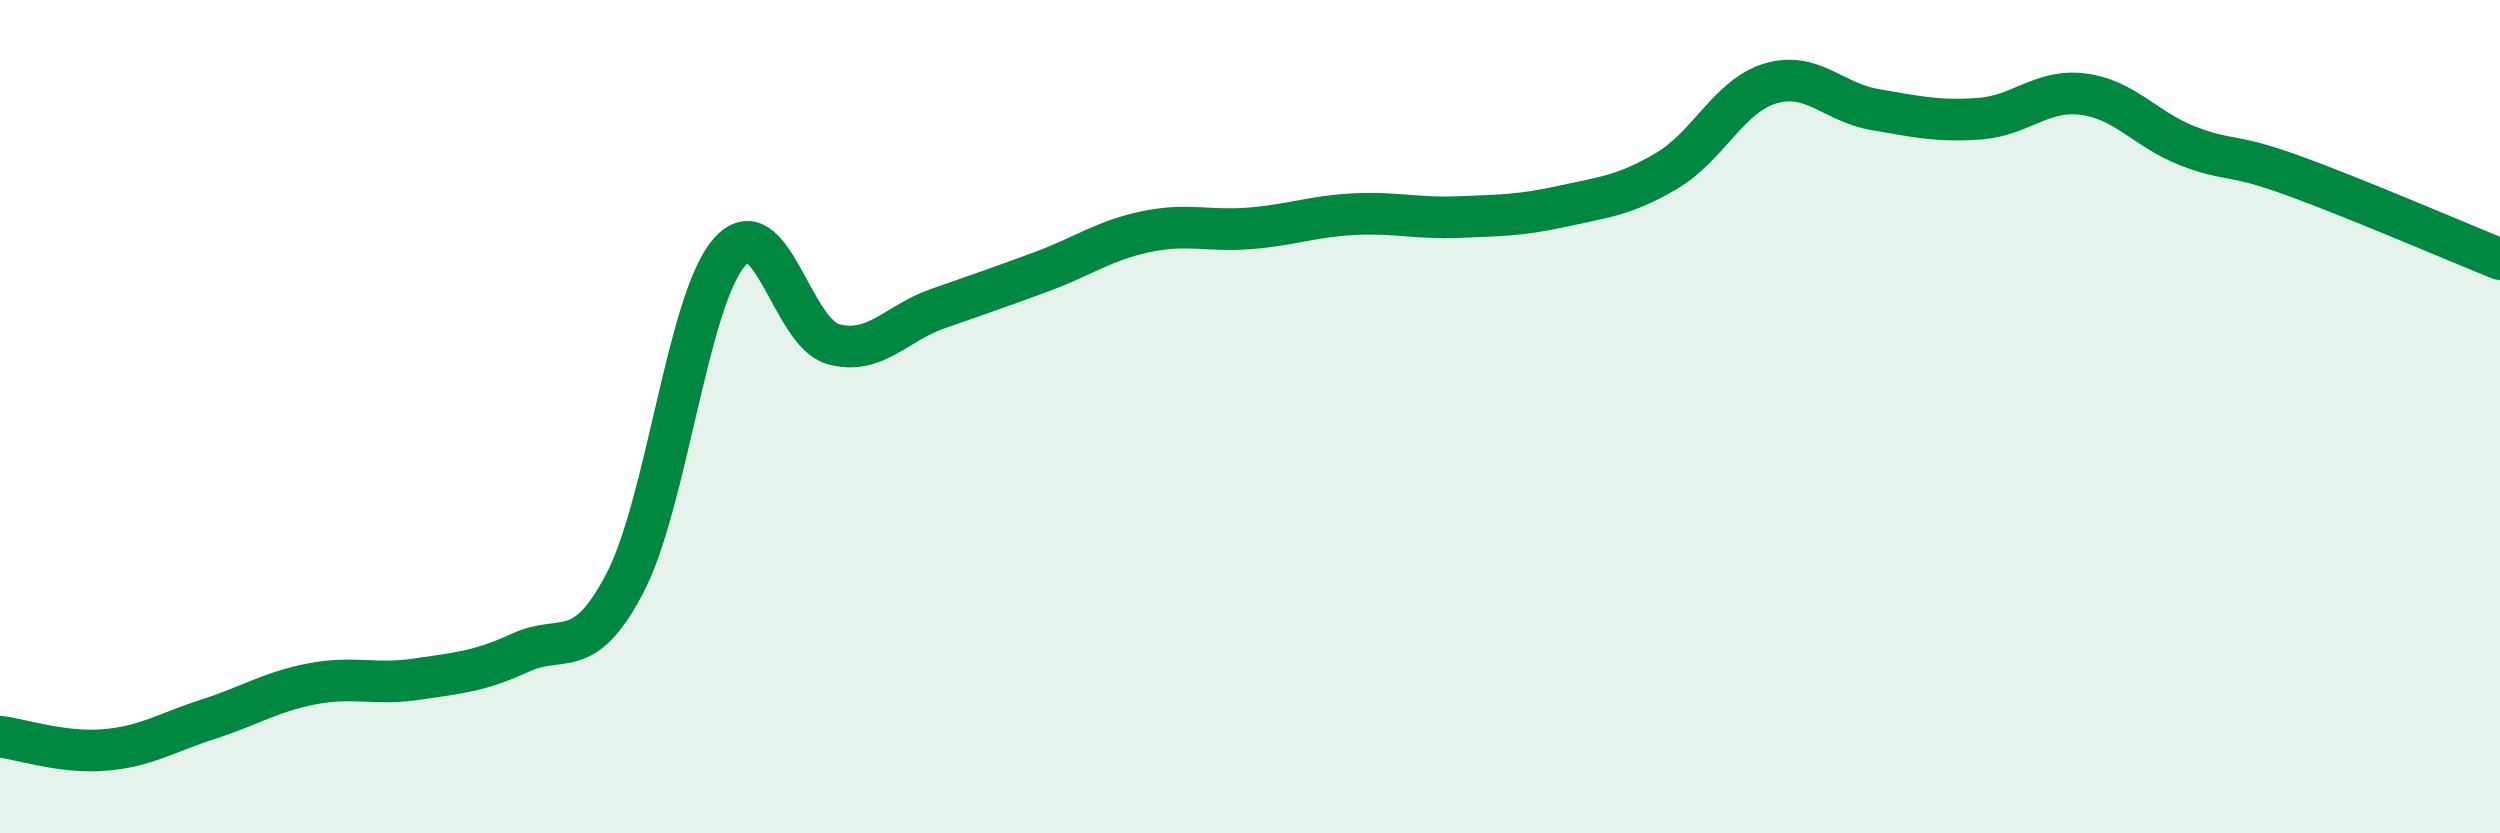
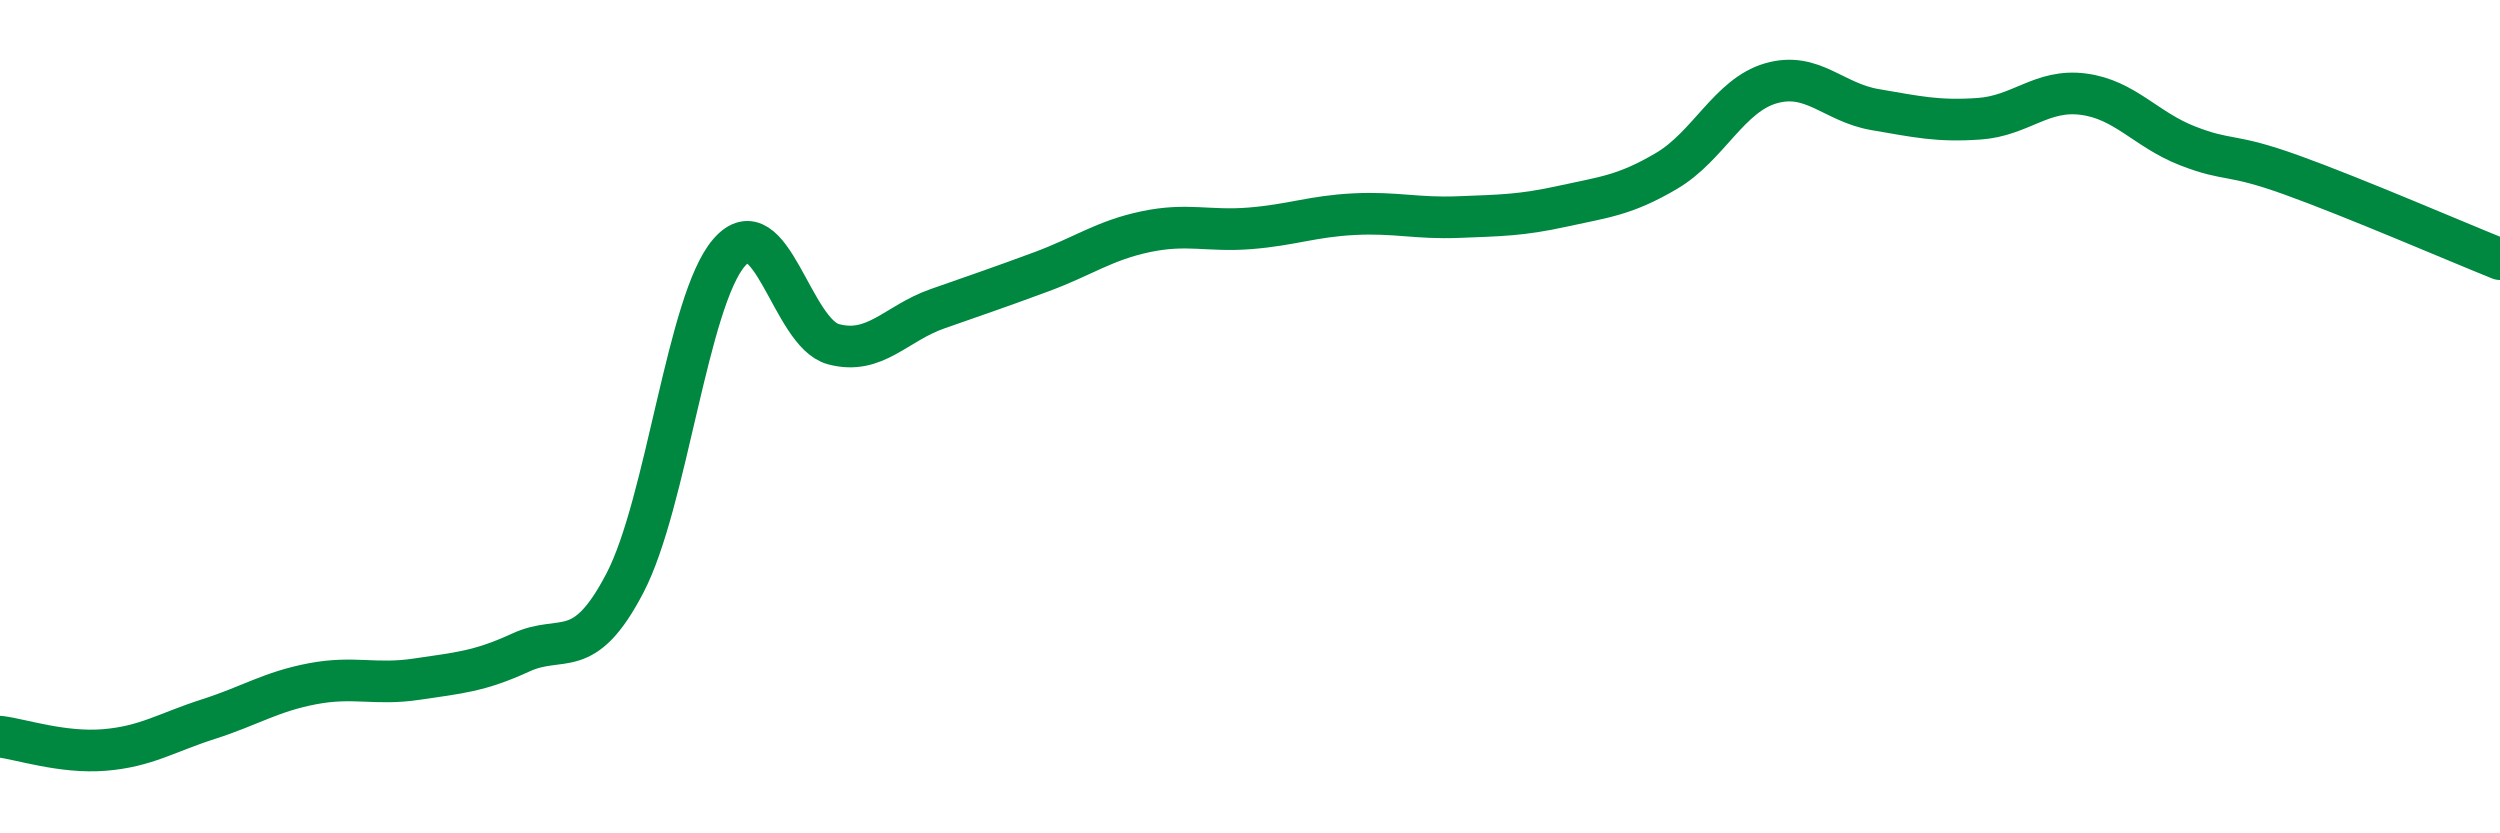
<svg xmlns="http://www.w3.org/2000/svg" width="60" height="20" viewBox="0 0 60 20">
-   <path d="M 0,17.68 C 0.5,17.74 1.5,18.08 2.5,18 C 3.5,17.92 4,17.58 5,17.26 C 6,16.94 6.5,16.6 7.5,16.41 C 8.5,16.22 9,16.45 10,16.3 C 11,16.15 11.5,16.12 12.5,15.66 C 13.5,15.2 14,15.91 15,13.99 C 16,12.07 16.5,7.21 17.5,6.06 C 18.5,4.91 19,7.99 20,8.26 C 21,8.53 21.5,7.76 22.5,7.41 C 23.5,7.06 24,6.89 25,6.52 C 26,6.15 26.5,5.77 27.5,5.56 C 28.5,5.35 29,5.56 30,5.48 C 31,5.4 31.5,5.19 32.5,5.14 C 33.5,5.09 34,5.25 35,5.21 C 36,5.17 36.5,5.17 37.5,4.95 C 38.5,4.73 39,4.69 40,4.1 C 41,3.51 41.5,2.29 42.5,2 C 43.5,1.71 44,2.46 45,2.63 C 46,2.8 46.5,2.92 47.5,2.85 C 48.5,2.78 49,2.13 50,2.26 C 51,2.39 51.5,3.11 52.5,3.5 C 53.5,3.89 53.5,3.66 55,4.2 C 56.5,4.74 59,5.82 60,6.22L60 20L0 20Z" fill="#008740" opacity="0.1" stroke-linecap="round" stroke-linejoin="round" />
  <path d="M 0,17.68 C 0.5,17.74 1.5,18.08 2.5,18 C 3.5,17.92 4,17.58 5,17.26 C 6,16.94 6.5,16.6 7.5,16.41 C 8.5,16.22 9,16.45 10,16.3 C 11,16.15 11.5,16.12 12.5,15.66 C 13.5,15.2 14,15.91 15,13.99 C 16,12.07 16.5,7.21 17.5,6.06 C 18.5,4.91 19,7.99 20,8.26 C 21,8.53 21.5,7.76 22.5,7.41 C 23.5,7.06 24,6.89 25,6.52 C 26,6.15 26.5,5.77 27.5,5.56 C 28.5,5.35 29,5.56 30,5.48 C 31,5.4 31.5,5.19 32.5,5.14 C 33.5,5.09 34,5.25 35,5.21 C 36,5.17 36.5,5.17 37.5,4.95 C 38.5,4.73 39,4.69 40,4.1 C 41,3.51 41.5,2.29 42.5,2 C 43.5,1.71 44,2.46 45,2.63 C 46,2.8 46.5,2.92 47.5,2.85 C 48.5,2.78 49,2.13 50,2.26 C 51,2.39 51.5,3.11 52.5,3.5 C 53.5,3.89 53.5,3.66 55,4.2 C 56.5,4.74 59,5.82 60,6.22" stroke="#008740" stroke-width="1" fill="none" stroke-linecap="round" stroke-linejoin="round" />
</svg>